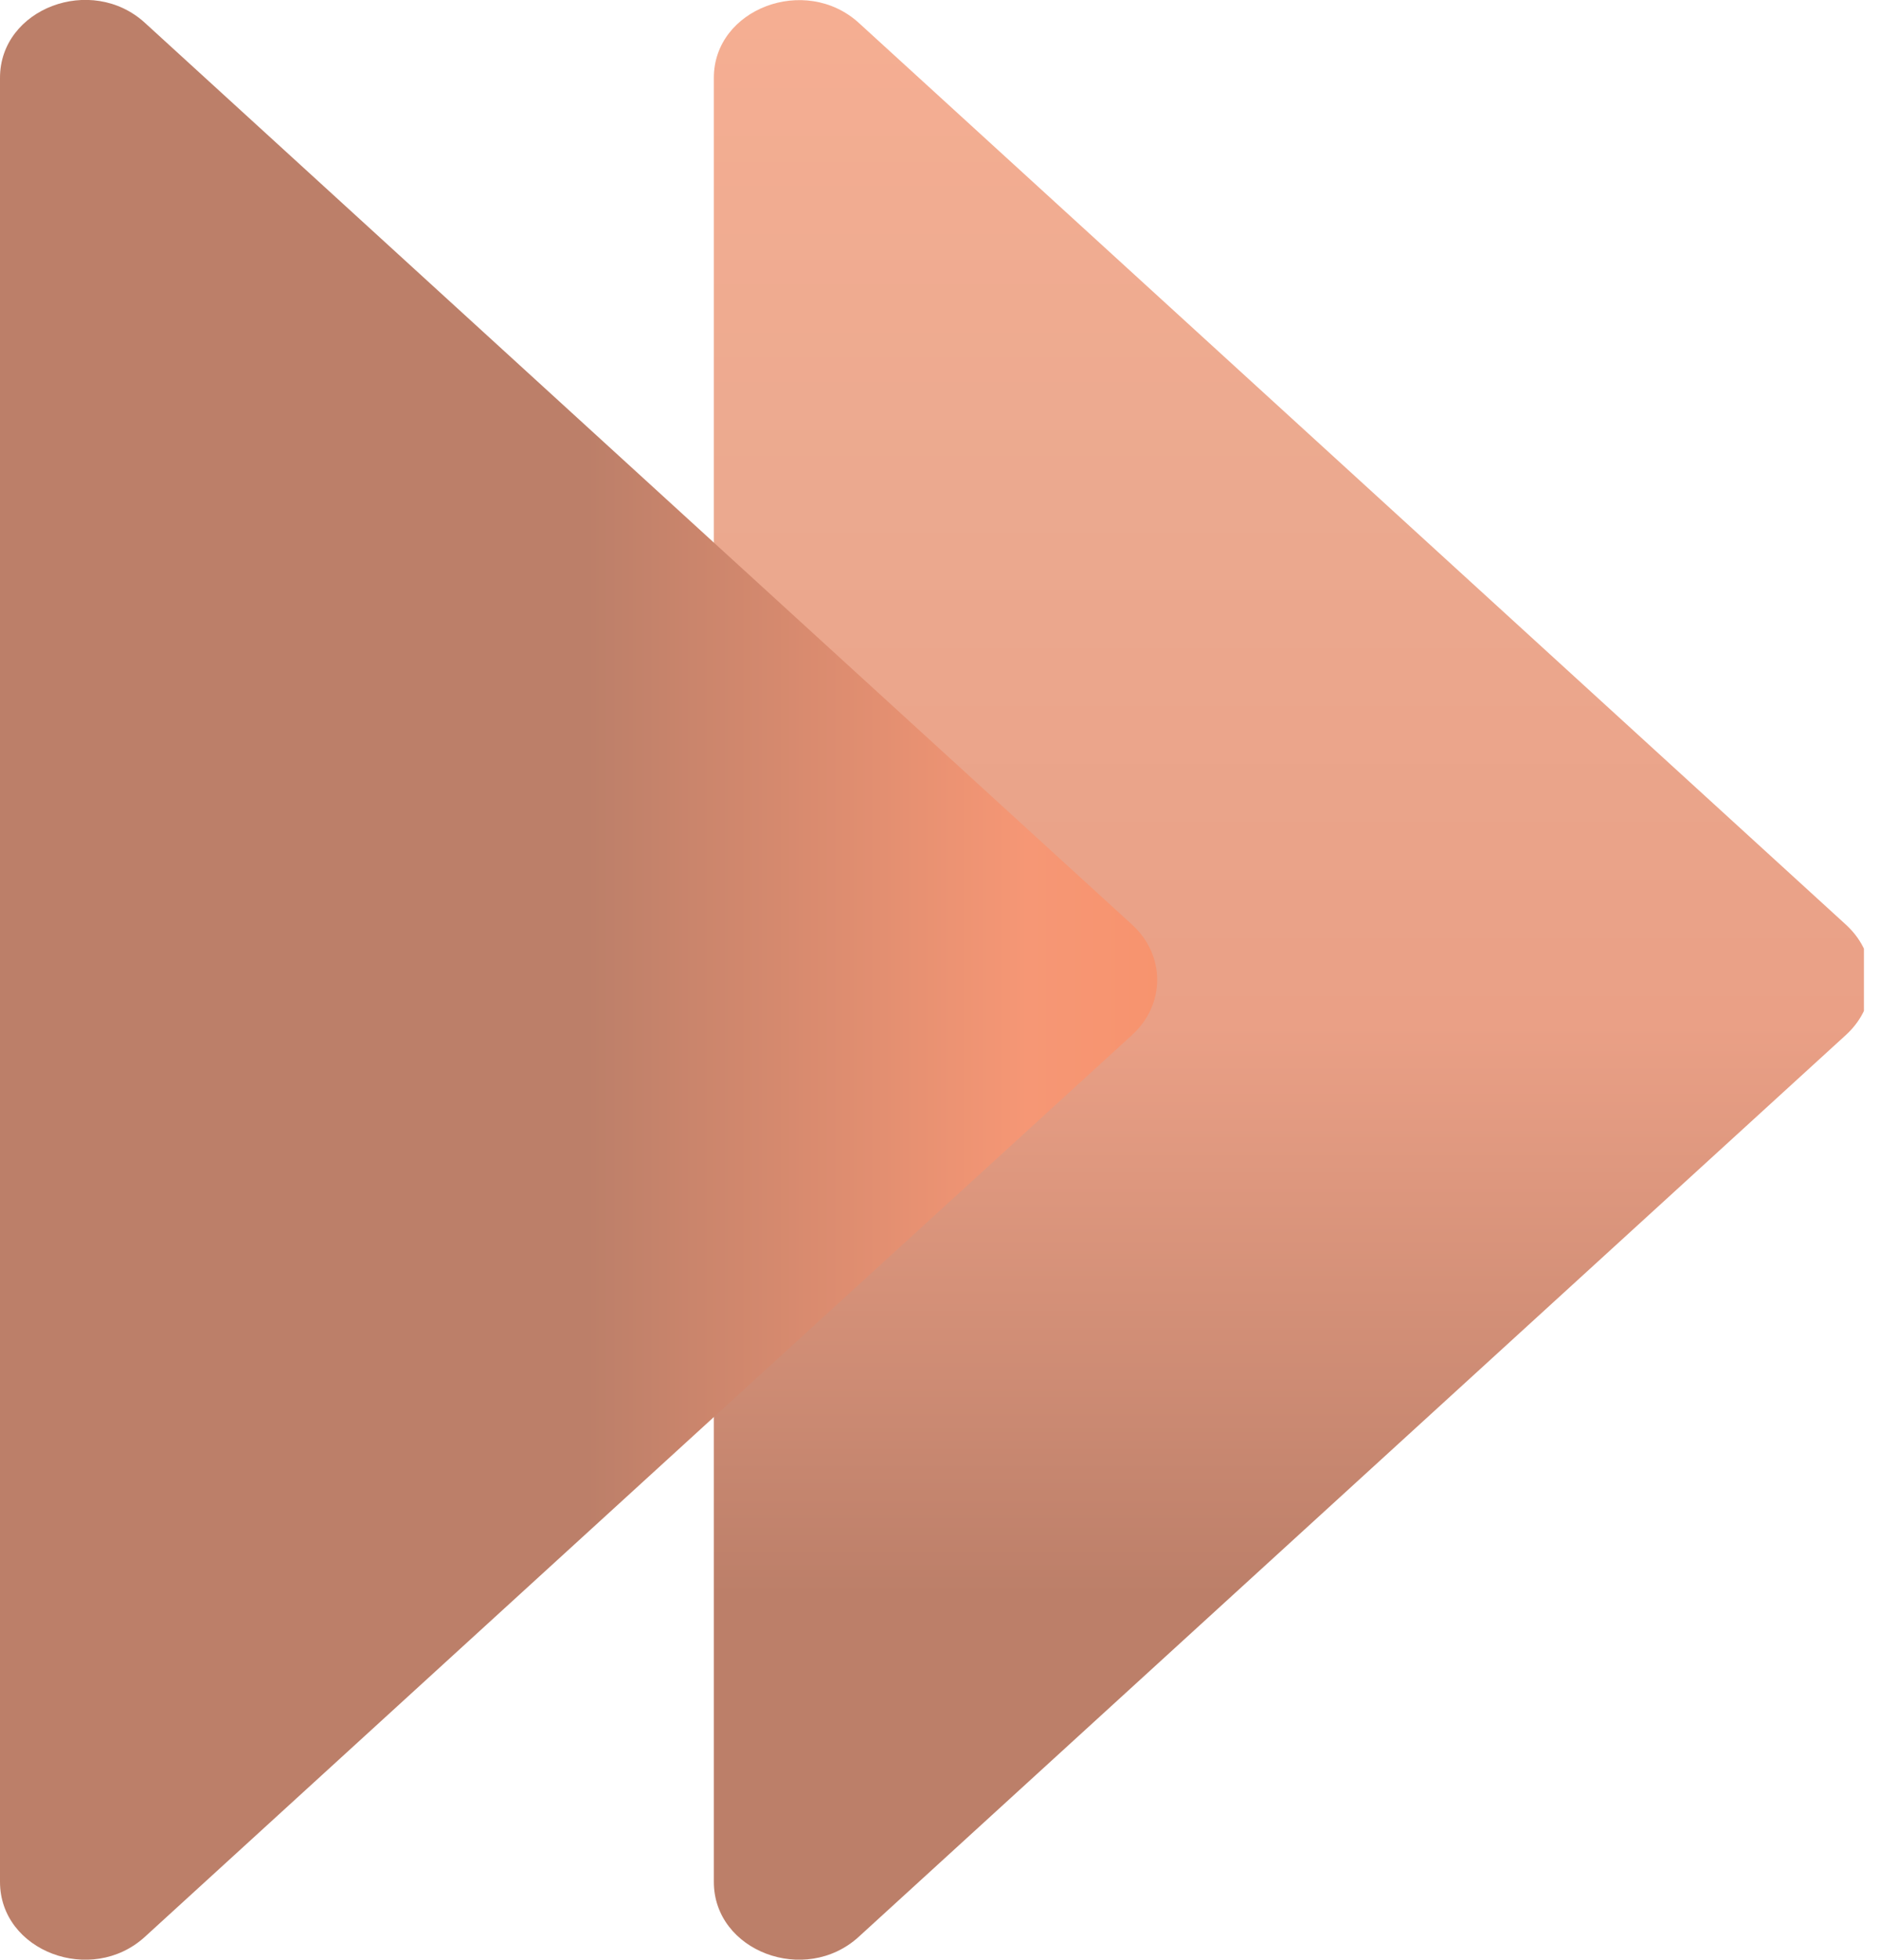
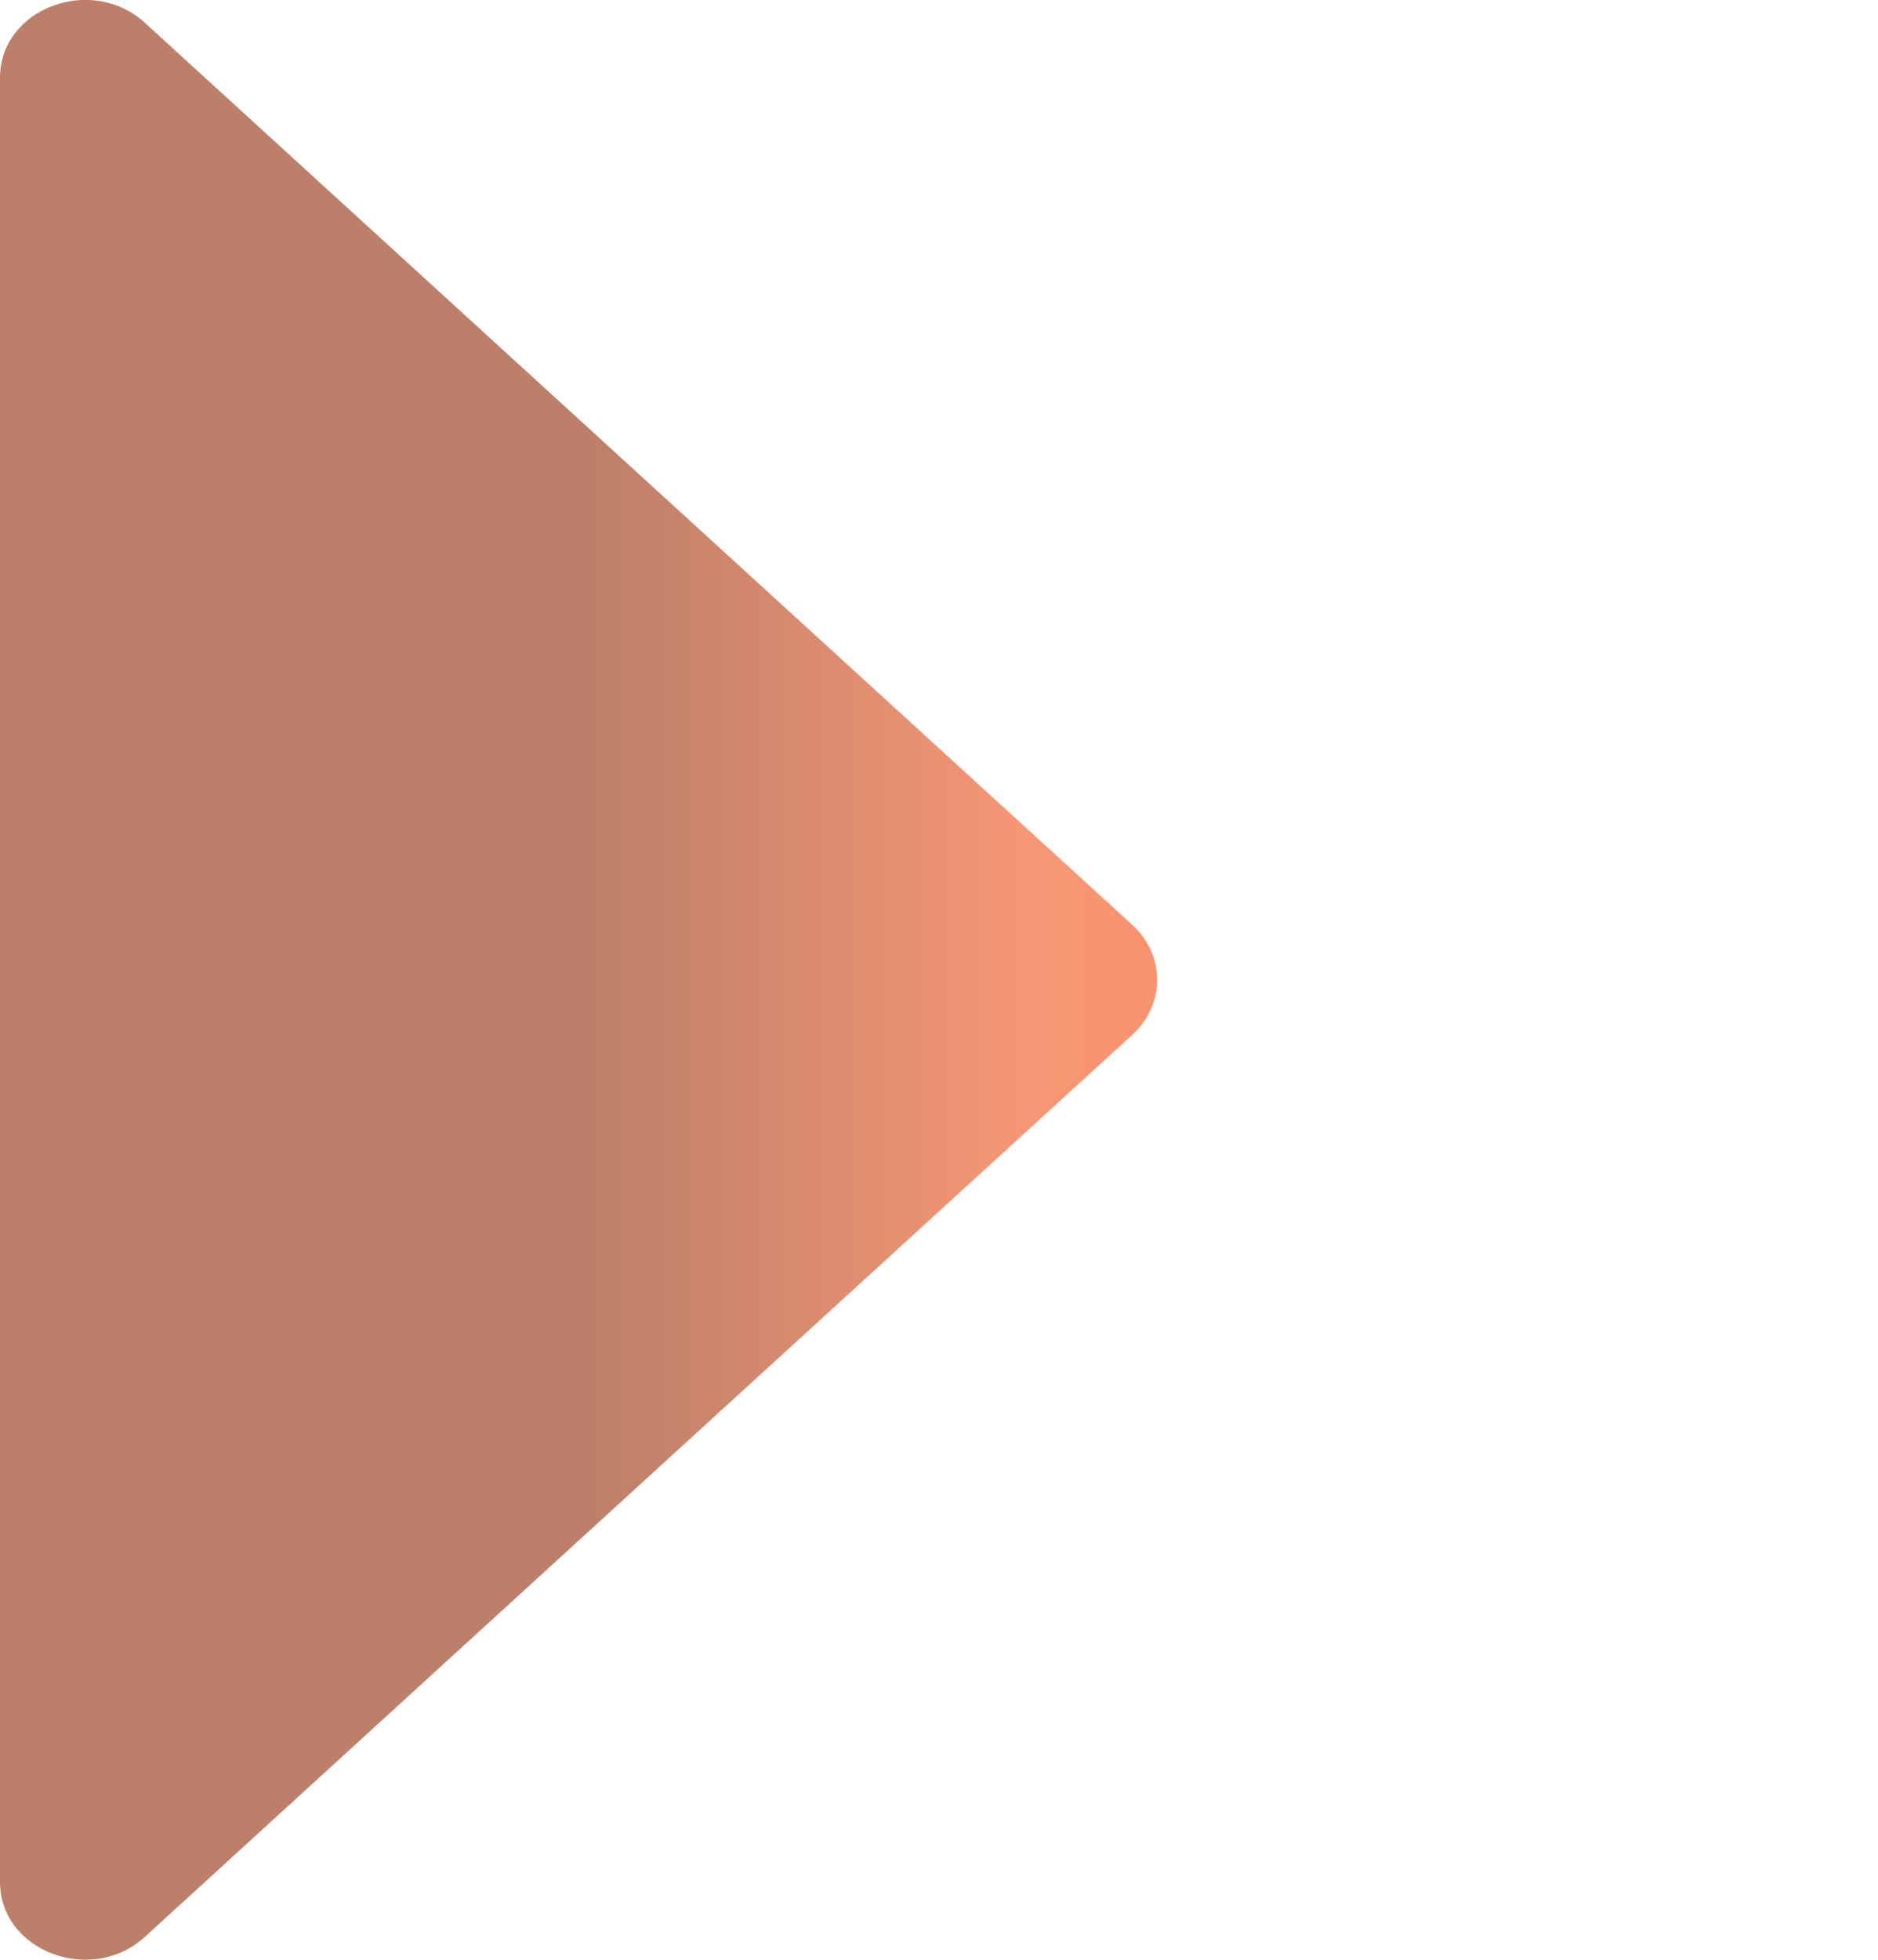
<svg xmlns="http://www.w3.org/2000/svg" fill="none" viewBox="0 0 93 97" height="97" width="93">
  <g clip-path="url(#clip0_30_1318)">
-     <path fill="url(#paint0_linear_30_1318)" d="M42.528 1.132L91.424 45.782C93.065 47.286 93.065 49.713 91.424 51.218L42.528 95.867C39.872 98.294 35.35 96.579 35.35 93.15V3.85C35.35 0.437 39.872 -1.278 42.528 1.132Z" />
    <path fill="url(#paint1_linear_30_1318)" d="M7.178 1.132L56.074 45.782C57.715 47.287 57.715 49.713 56.074 51.218L7.178 95.868C4.523 98.294 0 96.579 0 93.15V3.85C0 0.421 4.523 -1.294 7.178 1.132Z" />
  </g>
  <defs>
    <linearGradient gradientUnits="userSpaceOnUse" y2="79" x2="64" y1="-4.142" x1="63.998" id="paint0_linear_30_1318">
      <stop stop-color="#F7AF93" />
      <stop stop-color="#EBA98F" offset="0.35" />
      <stop stop-color="#EAA086" offset="0.66" />
      <stop stop-color="#BC7F69" offset="1" />
    </linearGradient>
    <linearGradient gradientUnits="userSpaceOnUse" y2="48.5" x2="5.102" y1="48.5" x1="75.613" id="paint1_linear_30_1318">
      <stop stop-color="#FD9065" />
      <stop stop-color="#F98E64" offset="0.13" />
      <stop stop-color="#F69775" offset="0.35" />
      <stop stop-color="#BC7F69" offset="0.66" />
      <stop stop-color="#BC7F69" offset="0.975" />
    </linearGradient>
    <clipPath id="clip0_30_1318">
      <rect fill="white" height="97" width="92.303" />
    </clipPath>
  </defs>
</svg>